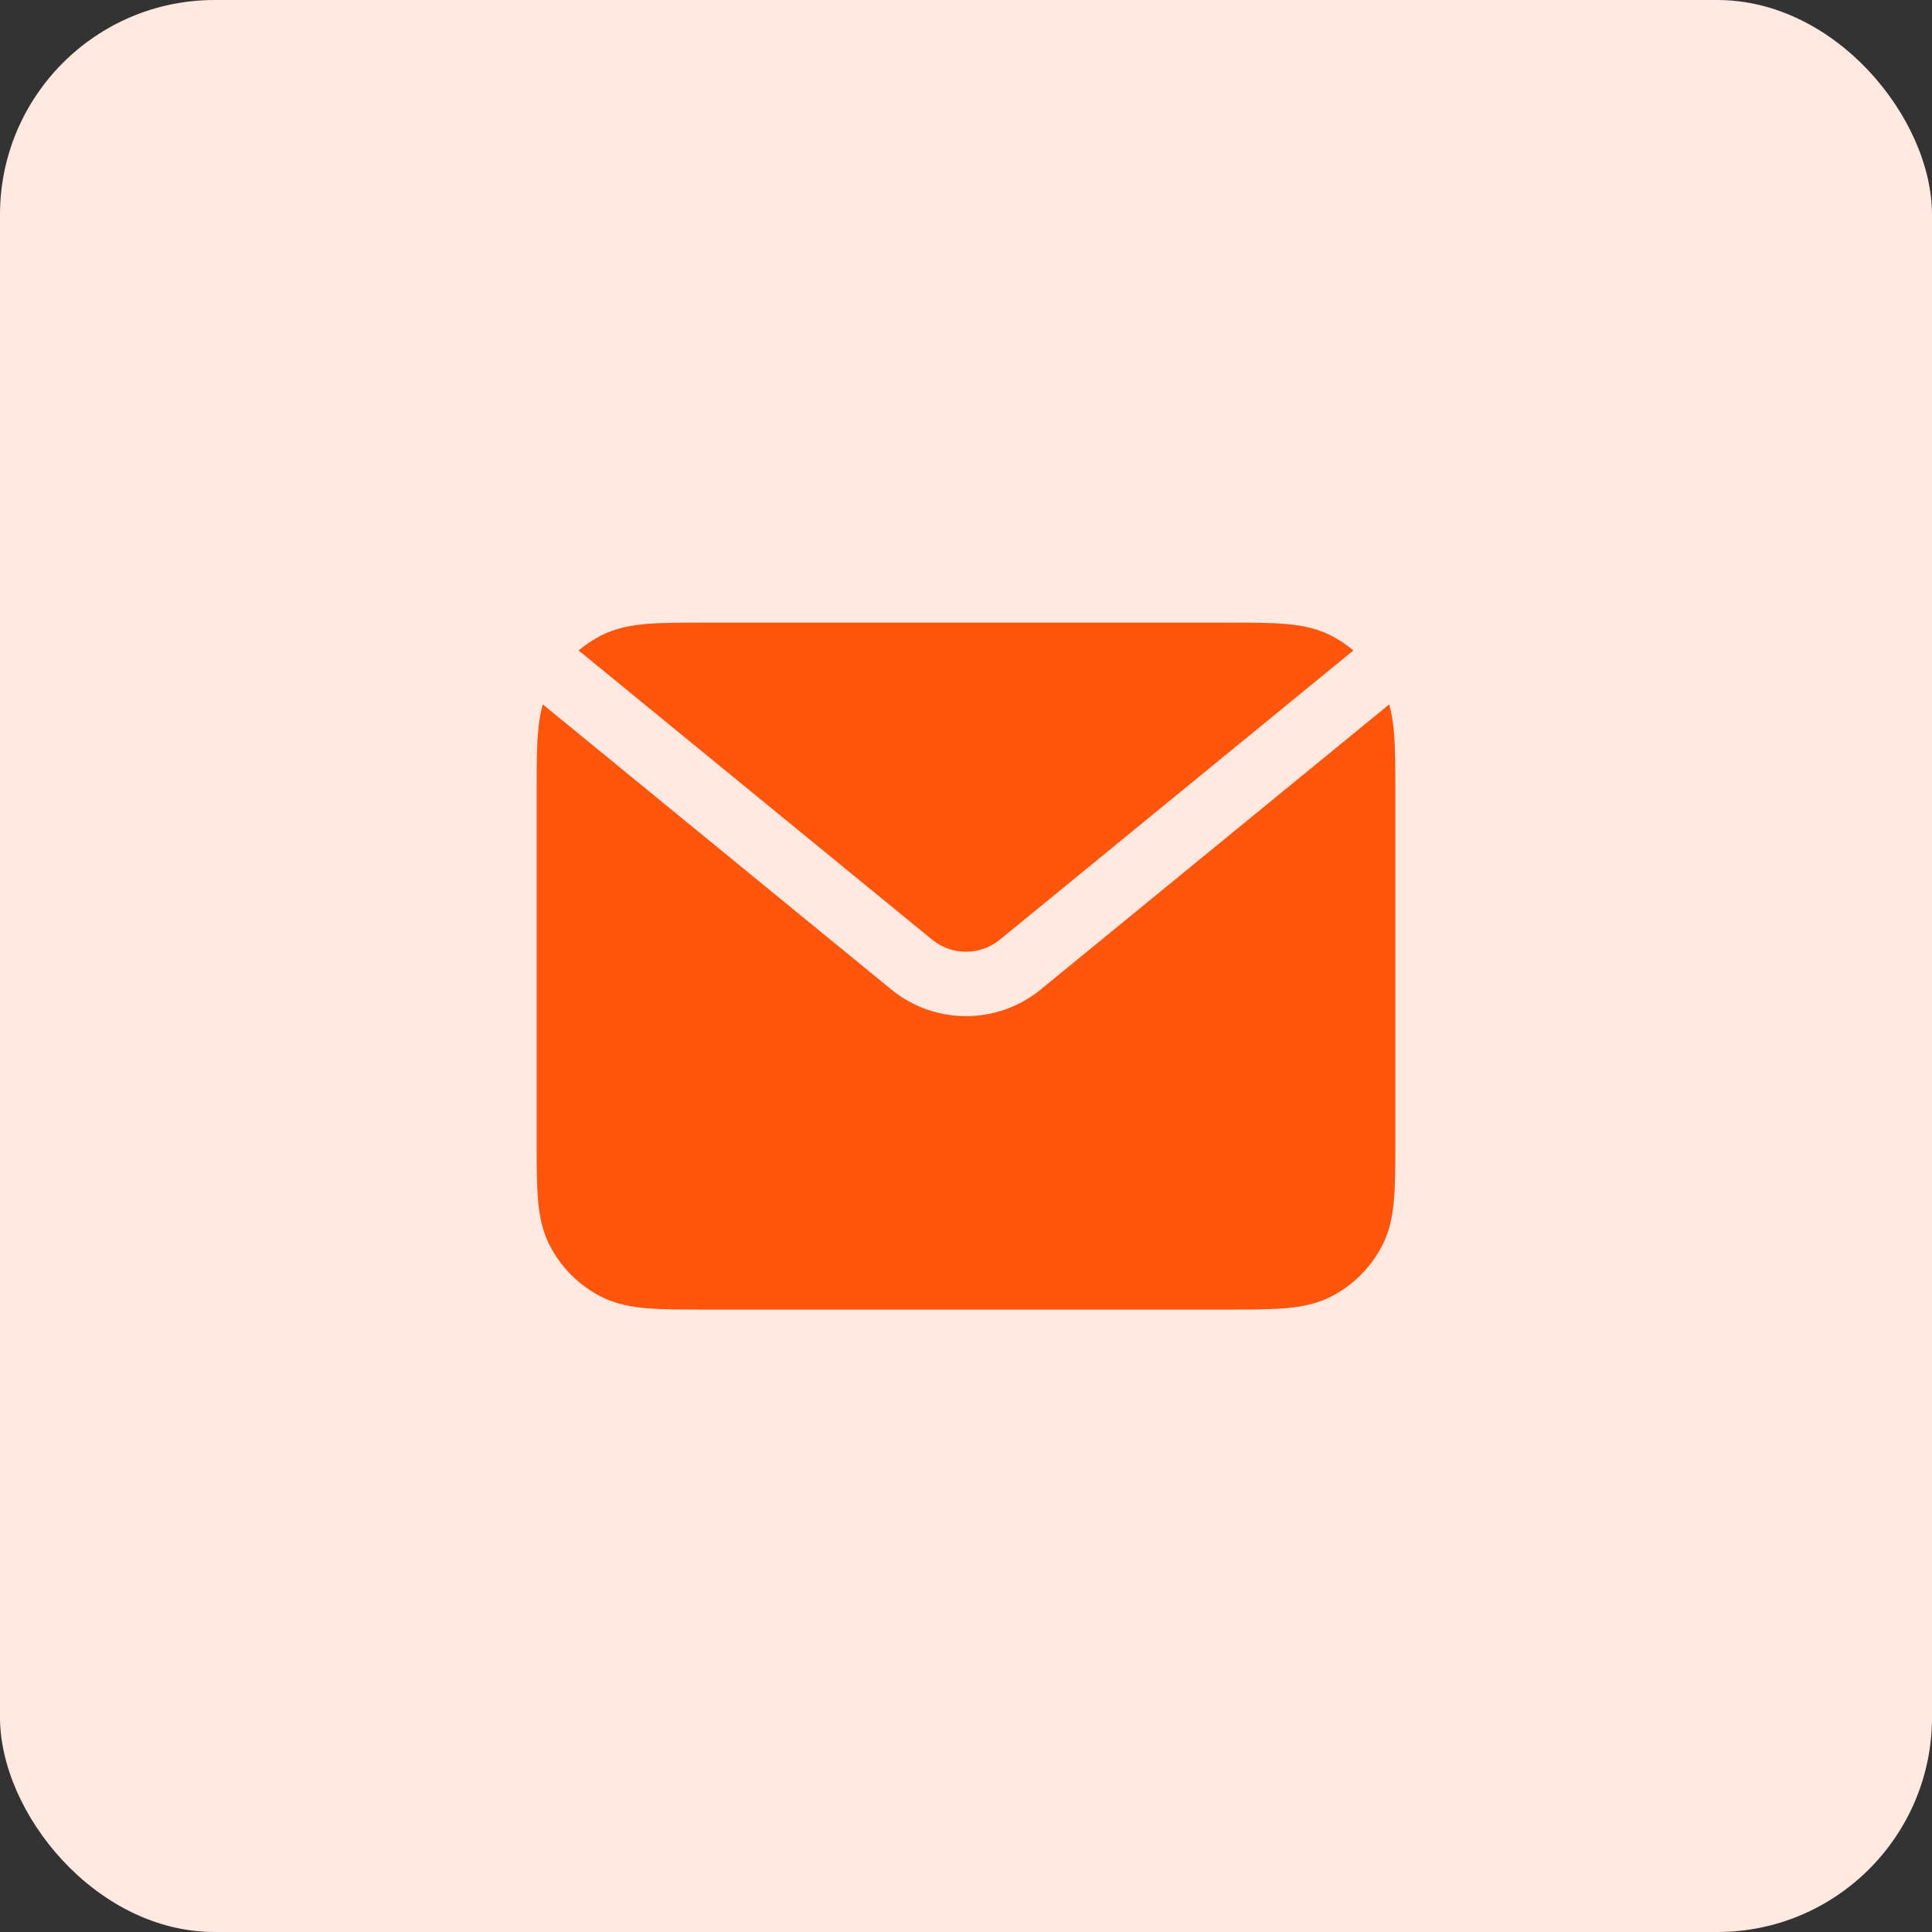
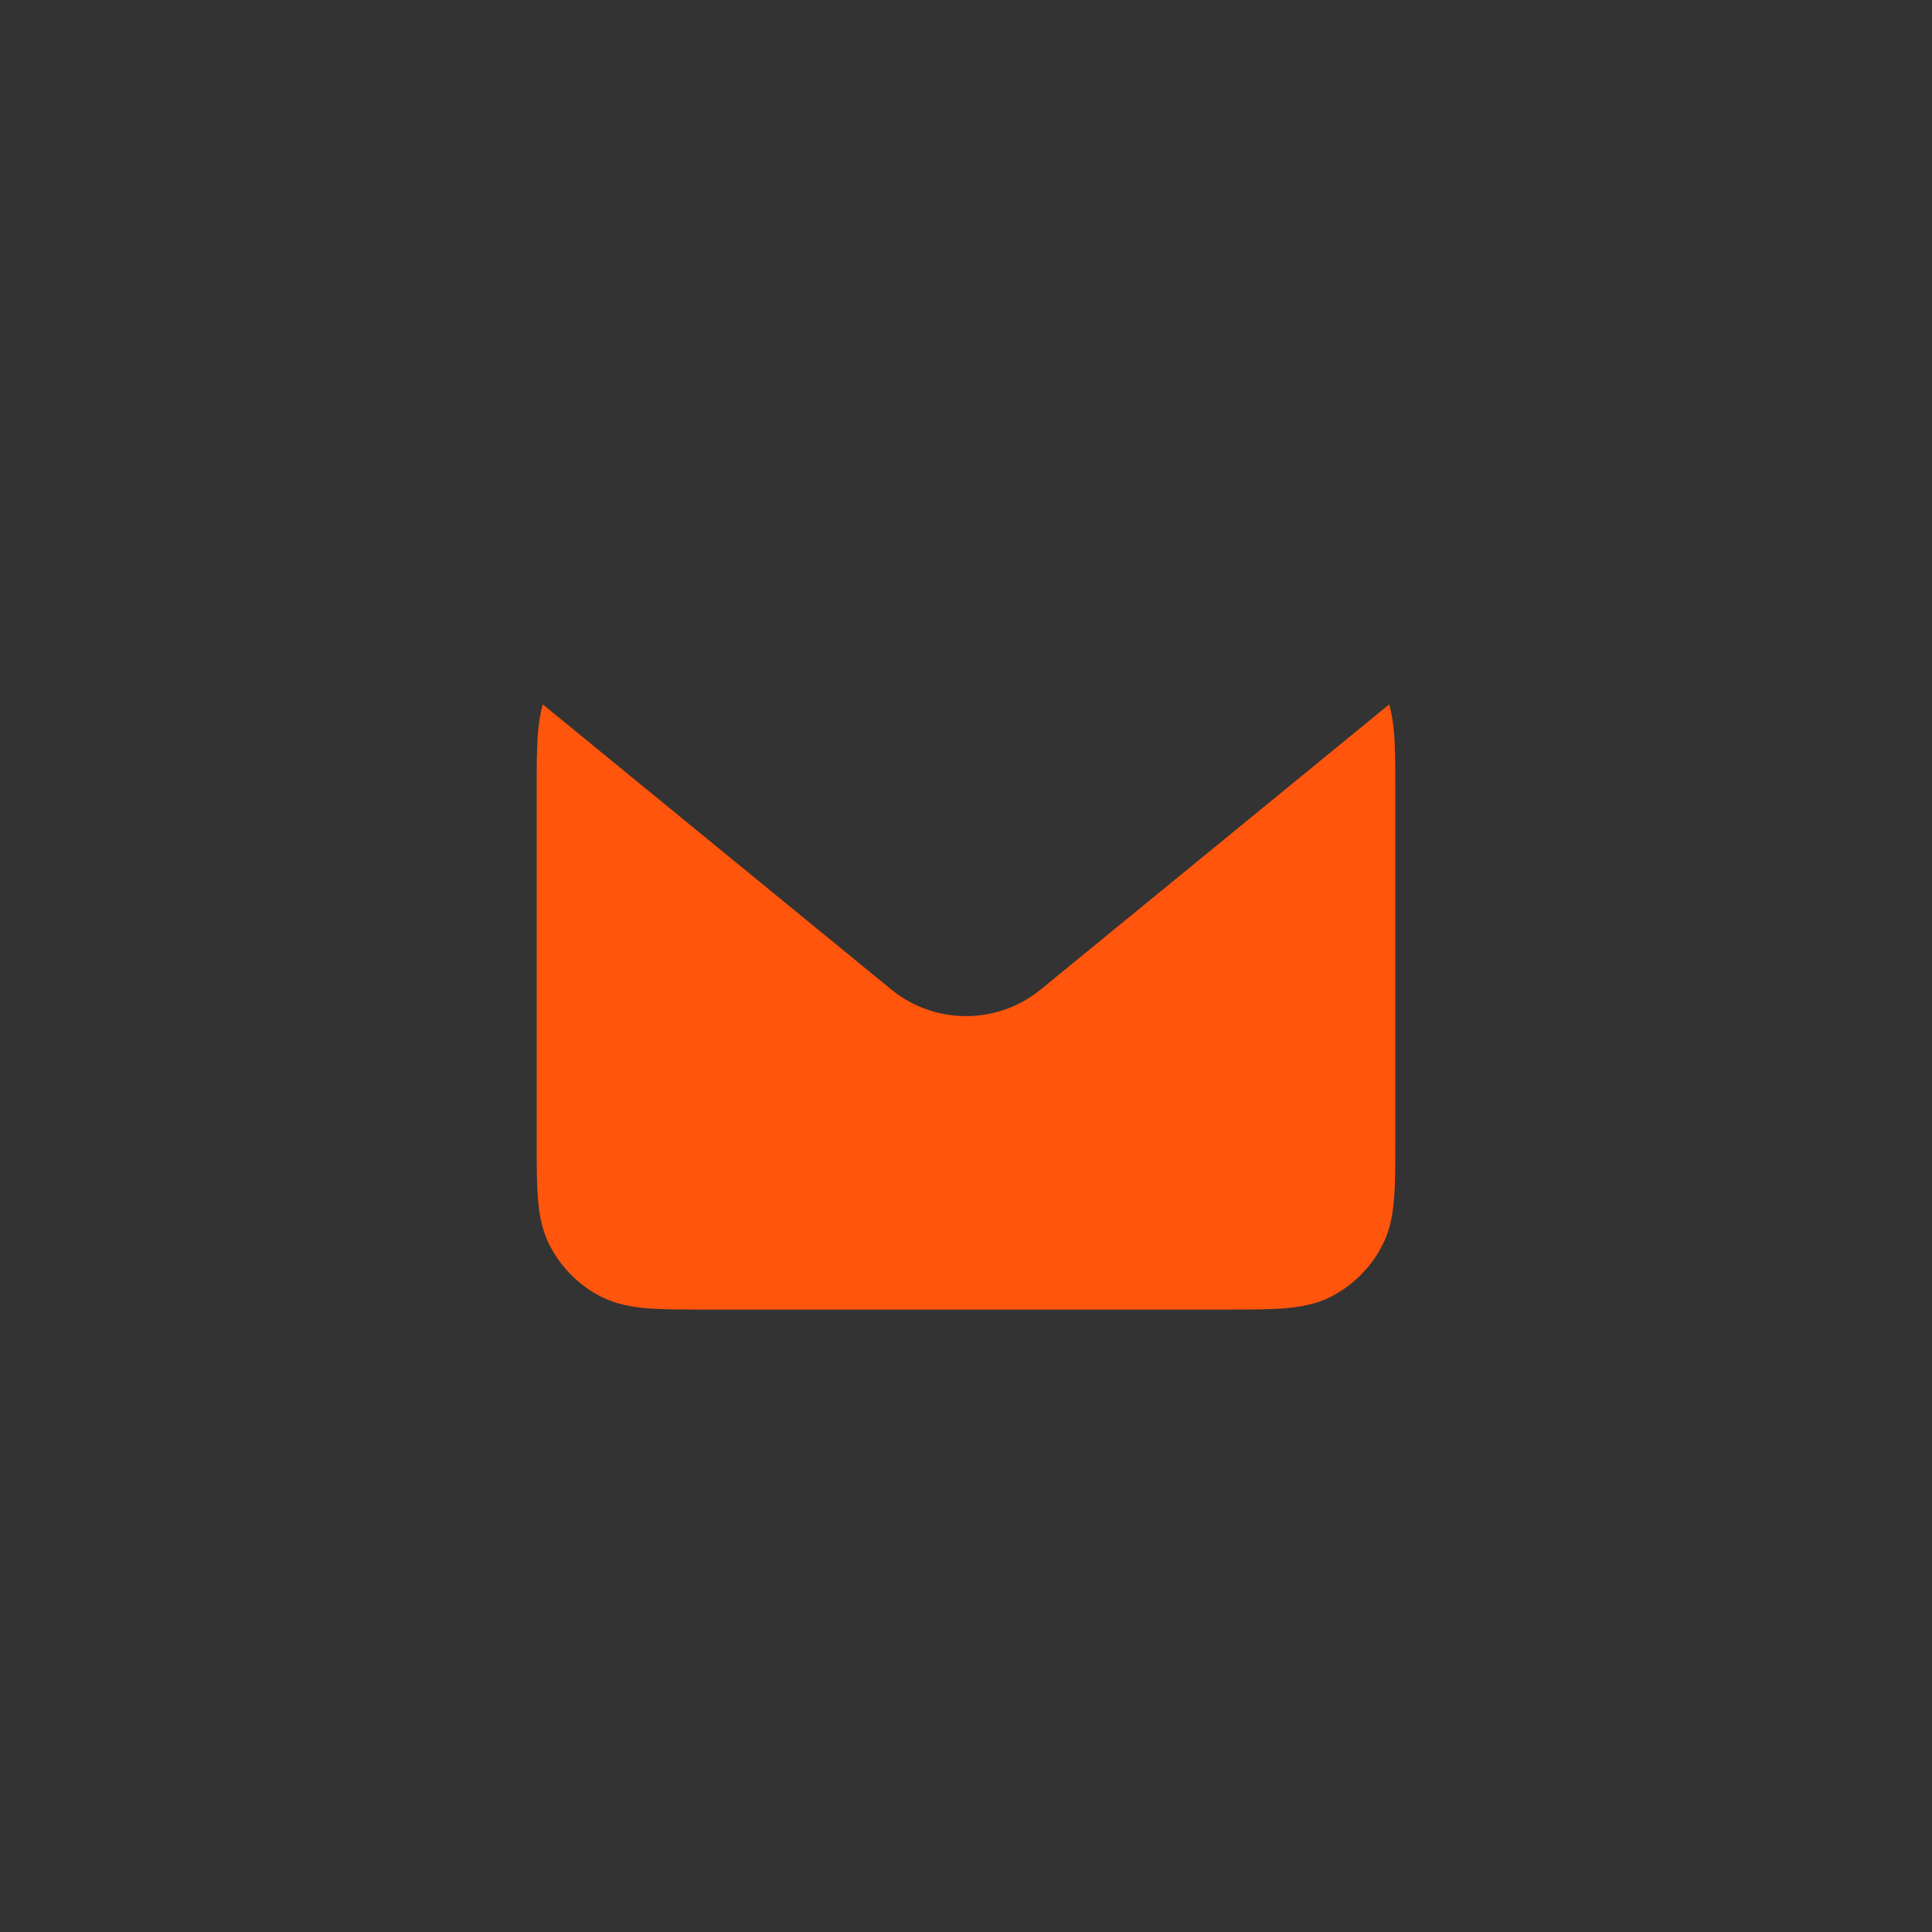
<svg xmlns="http://www.w3.org/2000/svg" width="36" height="36" viewBox="0 0 36 36" fill="none">
  <rect x="0" y="0" width="36" height="36" fill="#333333" stroke="none" />
-   <rect width="36" height="36" rx="4" fill="#FFE9E0" />
  <path d="M10.114 13.125C10.065 13.297 10.039 13.476 10.024 13.662C10 13.953 10 14.31 10 14.737V21.266C10 21.693 10 22.05 10.024 22.341C10.049 22.645 10.102 22.93 10.24 23.2C10.451 23.614 10.787 23.951 11.201 24.162C11.471 24.299 11.756 24.353 12.06 24.378C12.352 24.402 12.708 24.402 13.136 24.402H22.864C23.292 24.402 23.648 24.402 23.94 24.378C24.244 24.353 24.529 24.299 24.799 24.162C25.213 23.951 25.549 23.614 25.76 23.2C25.898 22.93 25.951 22.645 25.976 22.341C26 22.05 26 21.693 26 21.266V14.737C26 14.31 26 13.953 25.976 13.662C25.961 13.476 25.935 13.297 25.886 13.125L19.393 18.437C18.583 19.1 17.417 19.1 16.607 18.437L10.114 13.125Z" fill="#FF550C" />
-   <path d="M25.219 12.12C25.091 12.012 24.95 11.918 24.799 11.841C24.529 11.704 24.244 11.65 23.94 11.625C23.648 11.601 23.292 11.602 22.864 11.602H13.136C12.708 11.602 12.352 11.601 12.06 11.625C11.756 11.65 11.471 11.704 11.201 11.841C11.05 11.918 10.909 12.012 10.781 12.12L17.367 17.508C17.735 17.81 18.265 17.81 18.633 17.508L25.219 12.12Z" fill="#FF550C" />
</svg>